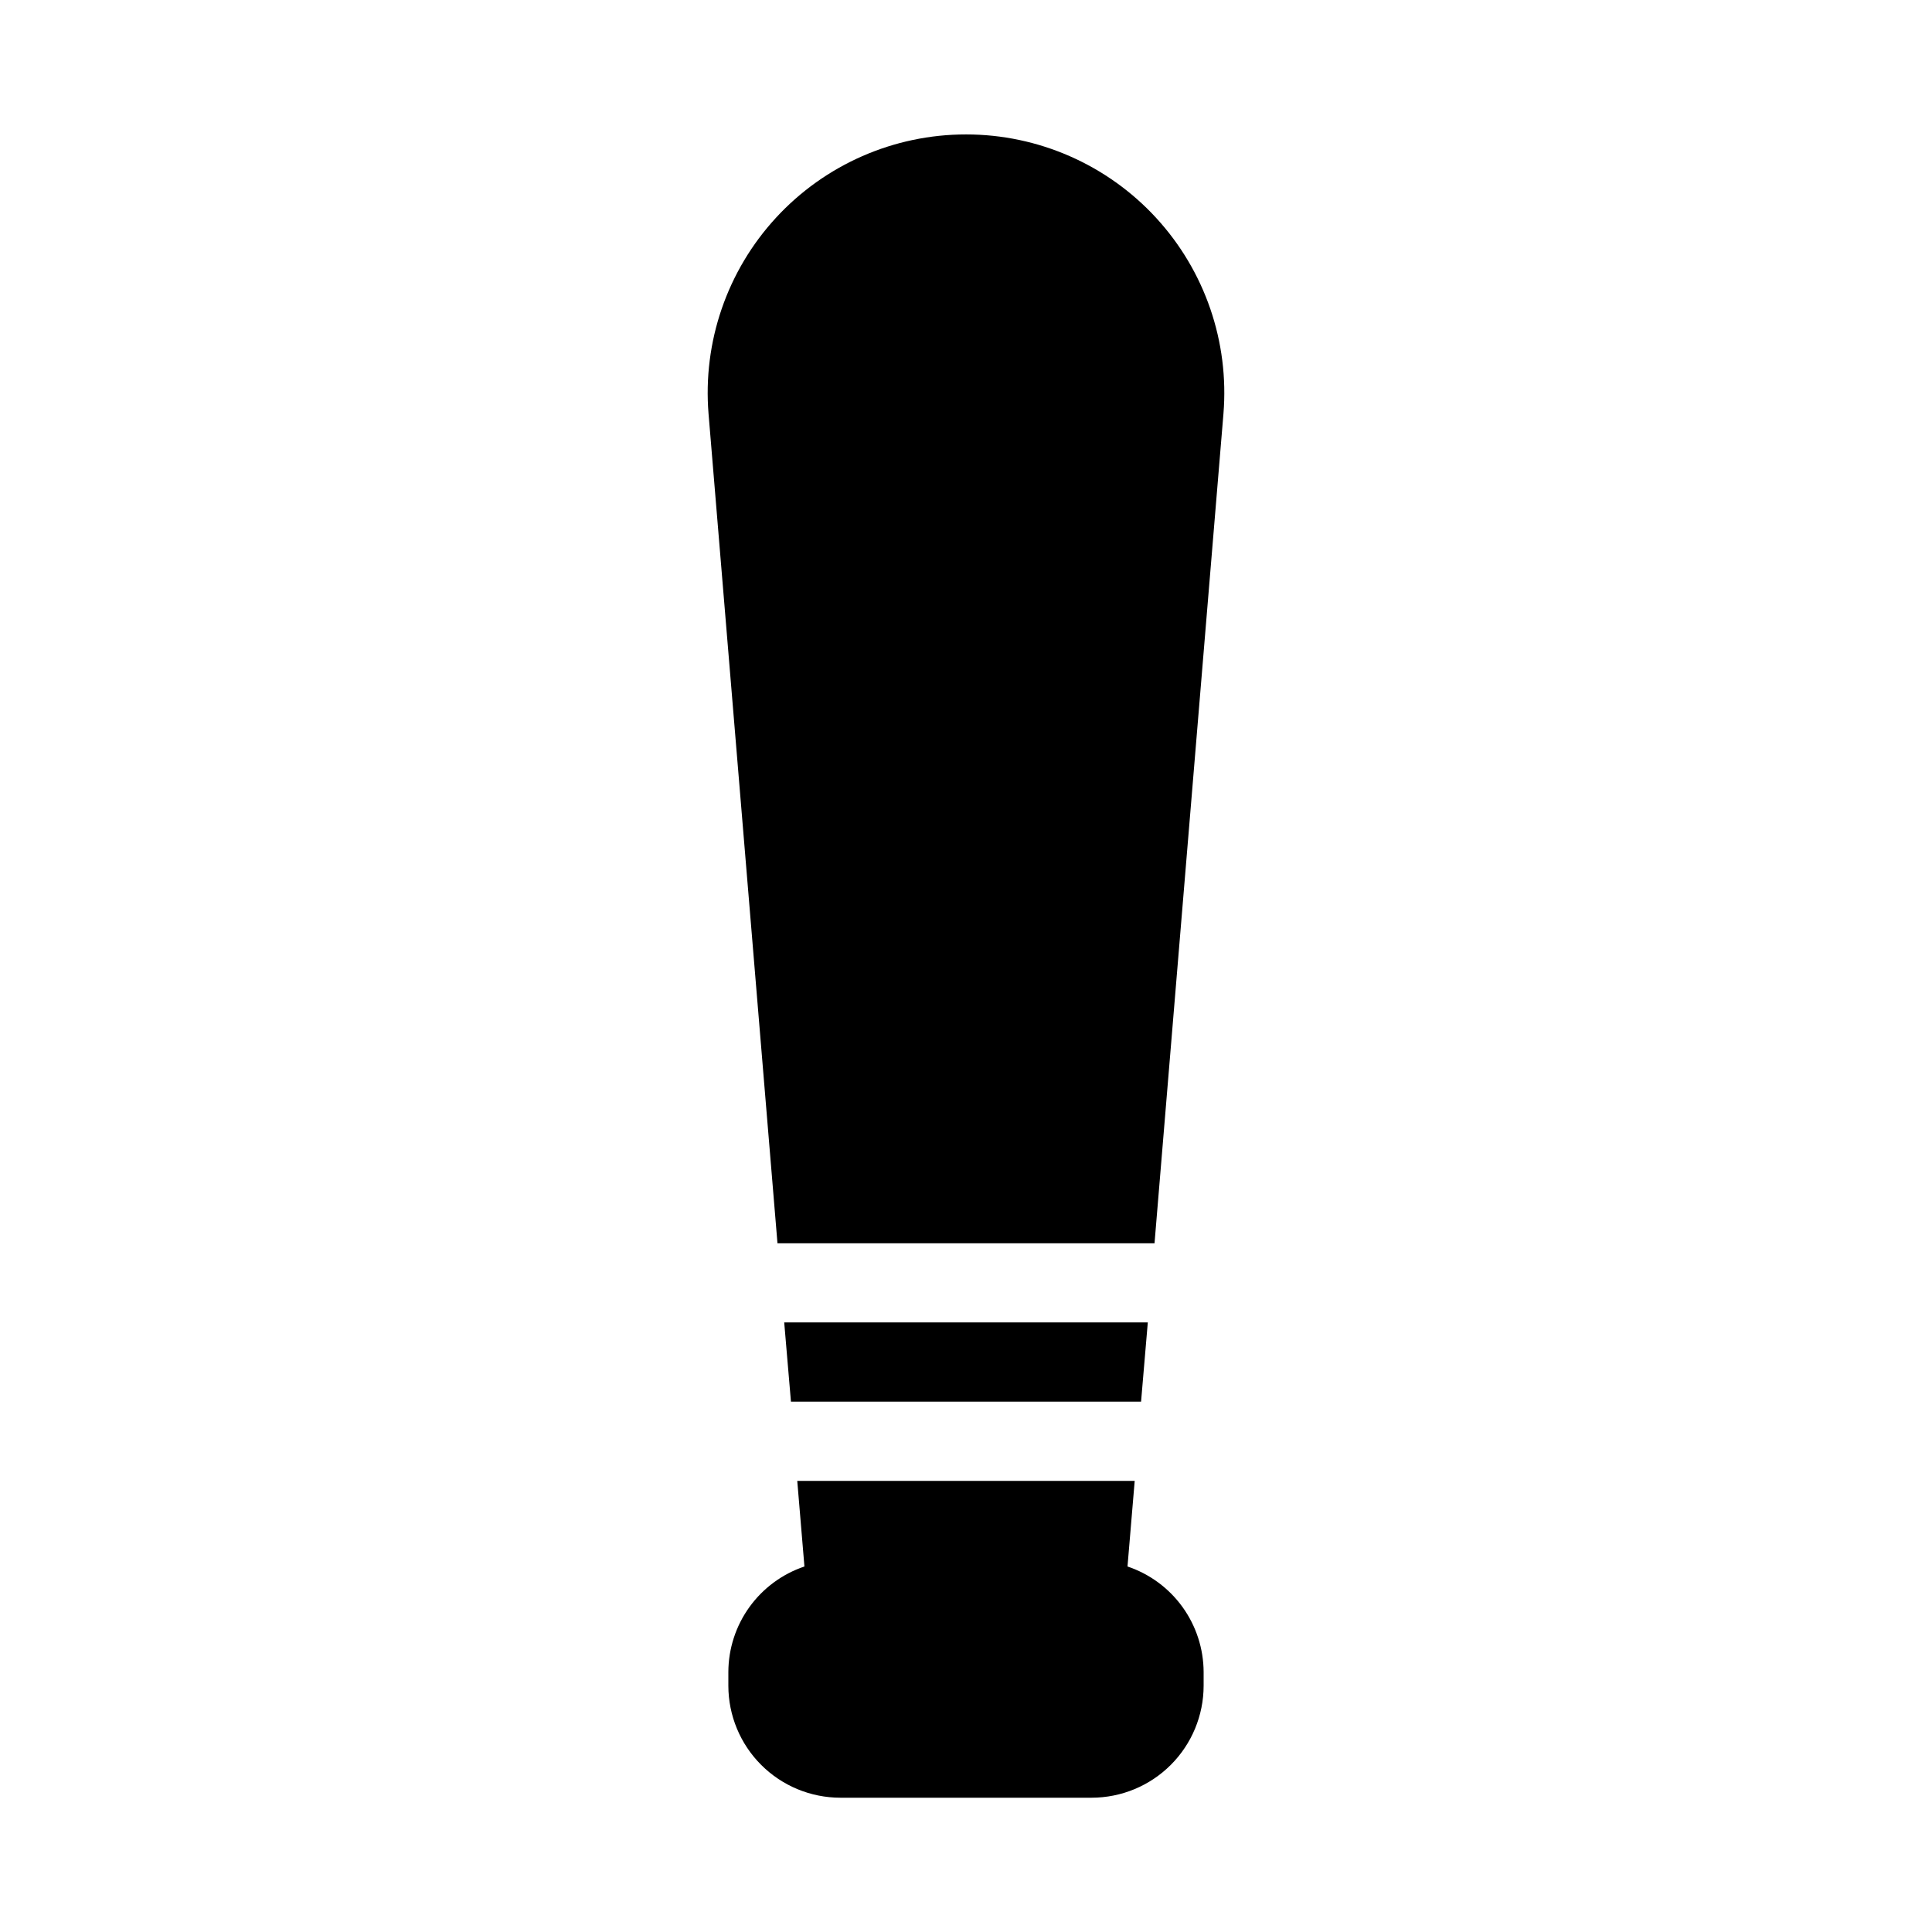
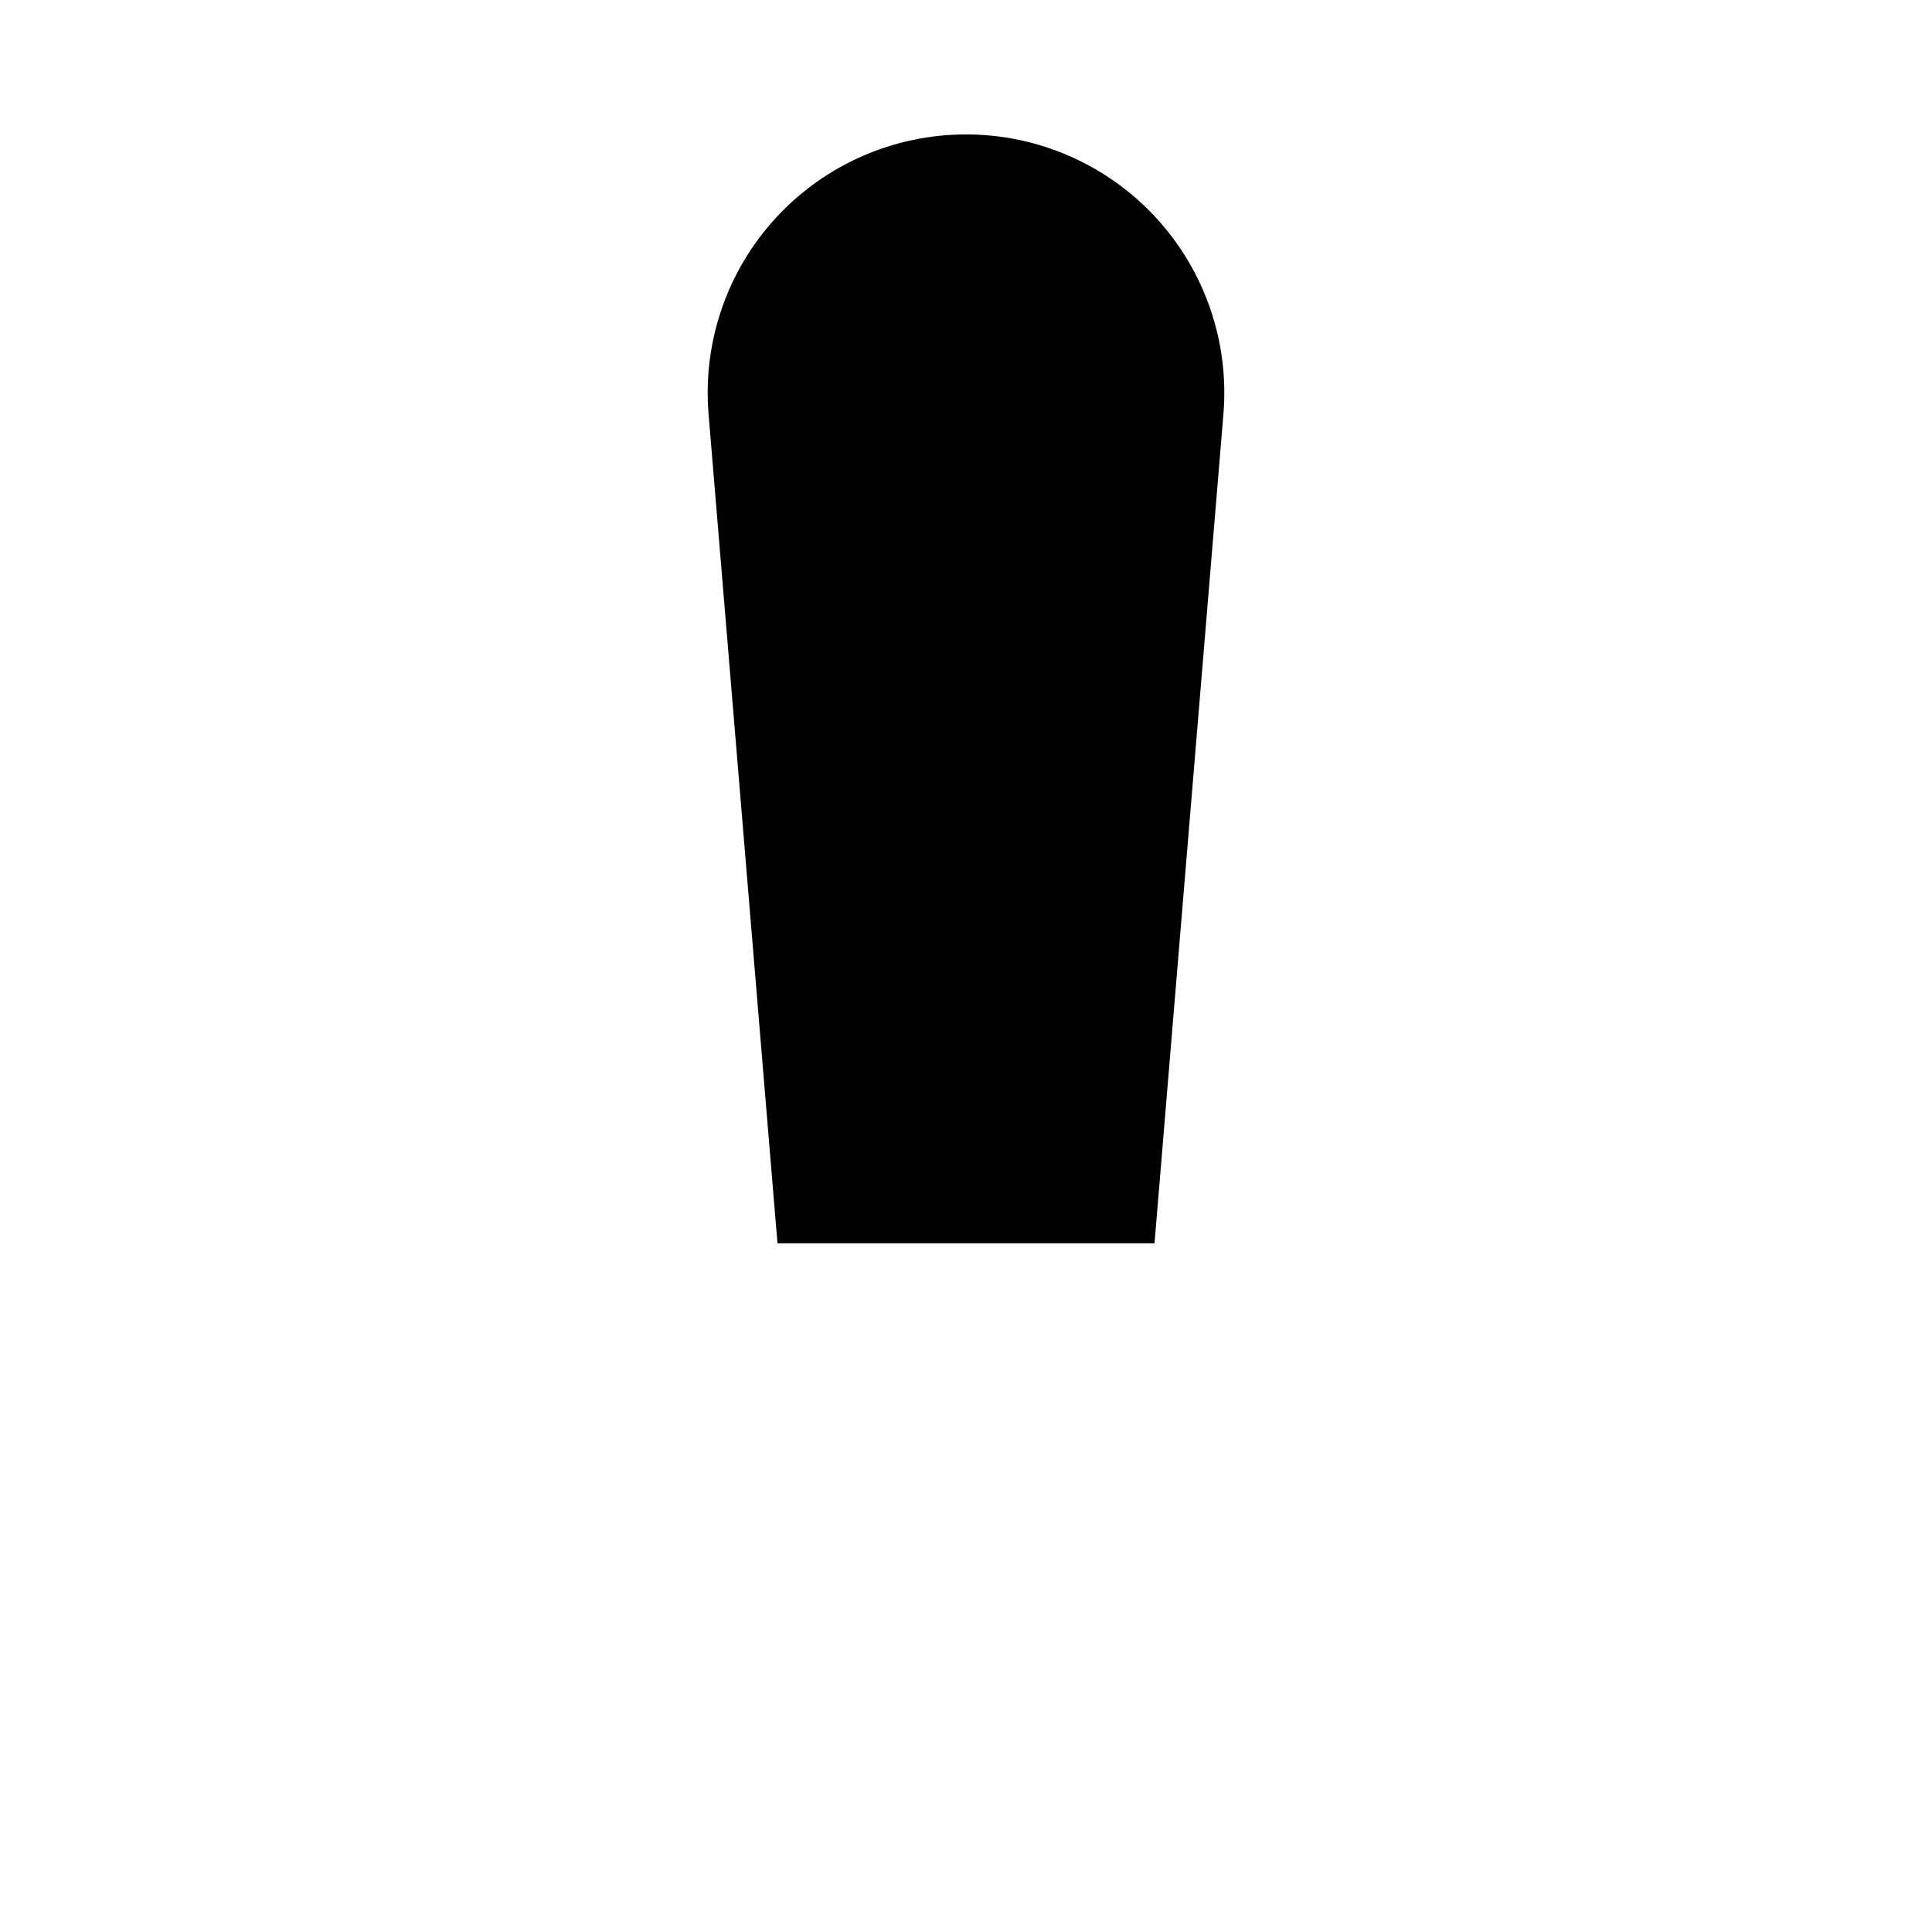
<svg xmlns="http://www.w3.org/2000/svg" fill="#000000" width="800px" height="800px" version="1.1" viewBox="144 144 512 512">
  <g>
-     <path d="m442.81 559.14v-0.129l1.898-22.566h-89.426l1.891 22.566v0.129c-5.859 1.973-10.949 5.731-14.566 10.746-3.613 5.012-5.566 11.031-5.586 17.215v3.652c0.012 7.863 3.137 15.402 8.699 20.961 5.559 5.562 13.098 8.688 20.961 8.699h66.629c7.863-0.012 15.402-3.137 20.961-8.699 5.562-5.559 8.691-13.098 8.703-20.961v-3.652c-0.023-6.184-1.98-12.203-5.594-17.219-3.617-5.016-8.711-8.77-14.57-10.742z" />
-     <path d="m448.18 494.46h-96.355l1.785 20.992h92.785z" />
    <path d="m450.38 201.73c-12.953-14.082-31.215-22.098-50.348-22.105-19.137-0.012-37.402 7.992-50.371 22.062-12.969 14.07-19.453 32.93-17.887 52l18.266 219.79h99.922l18.262-219.79c1.566-19.051-4.902-37.887-17.844-51.957z" />
  </g>
</svg>